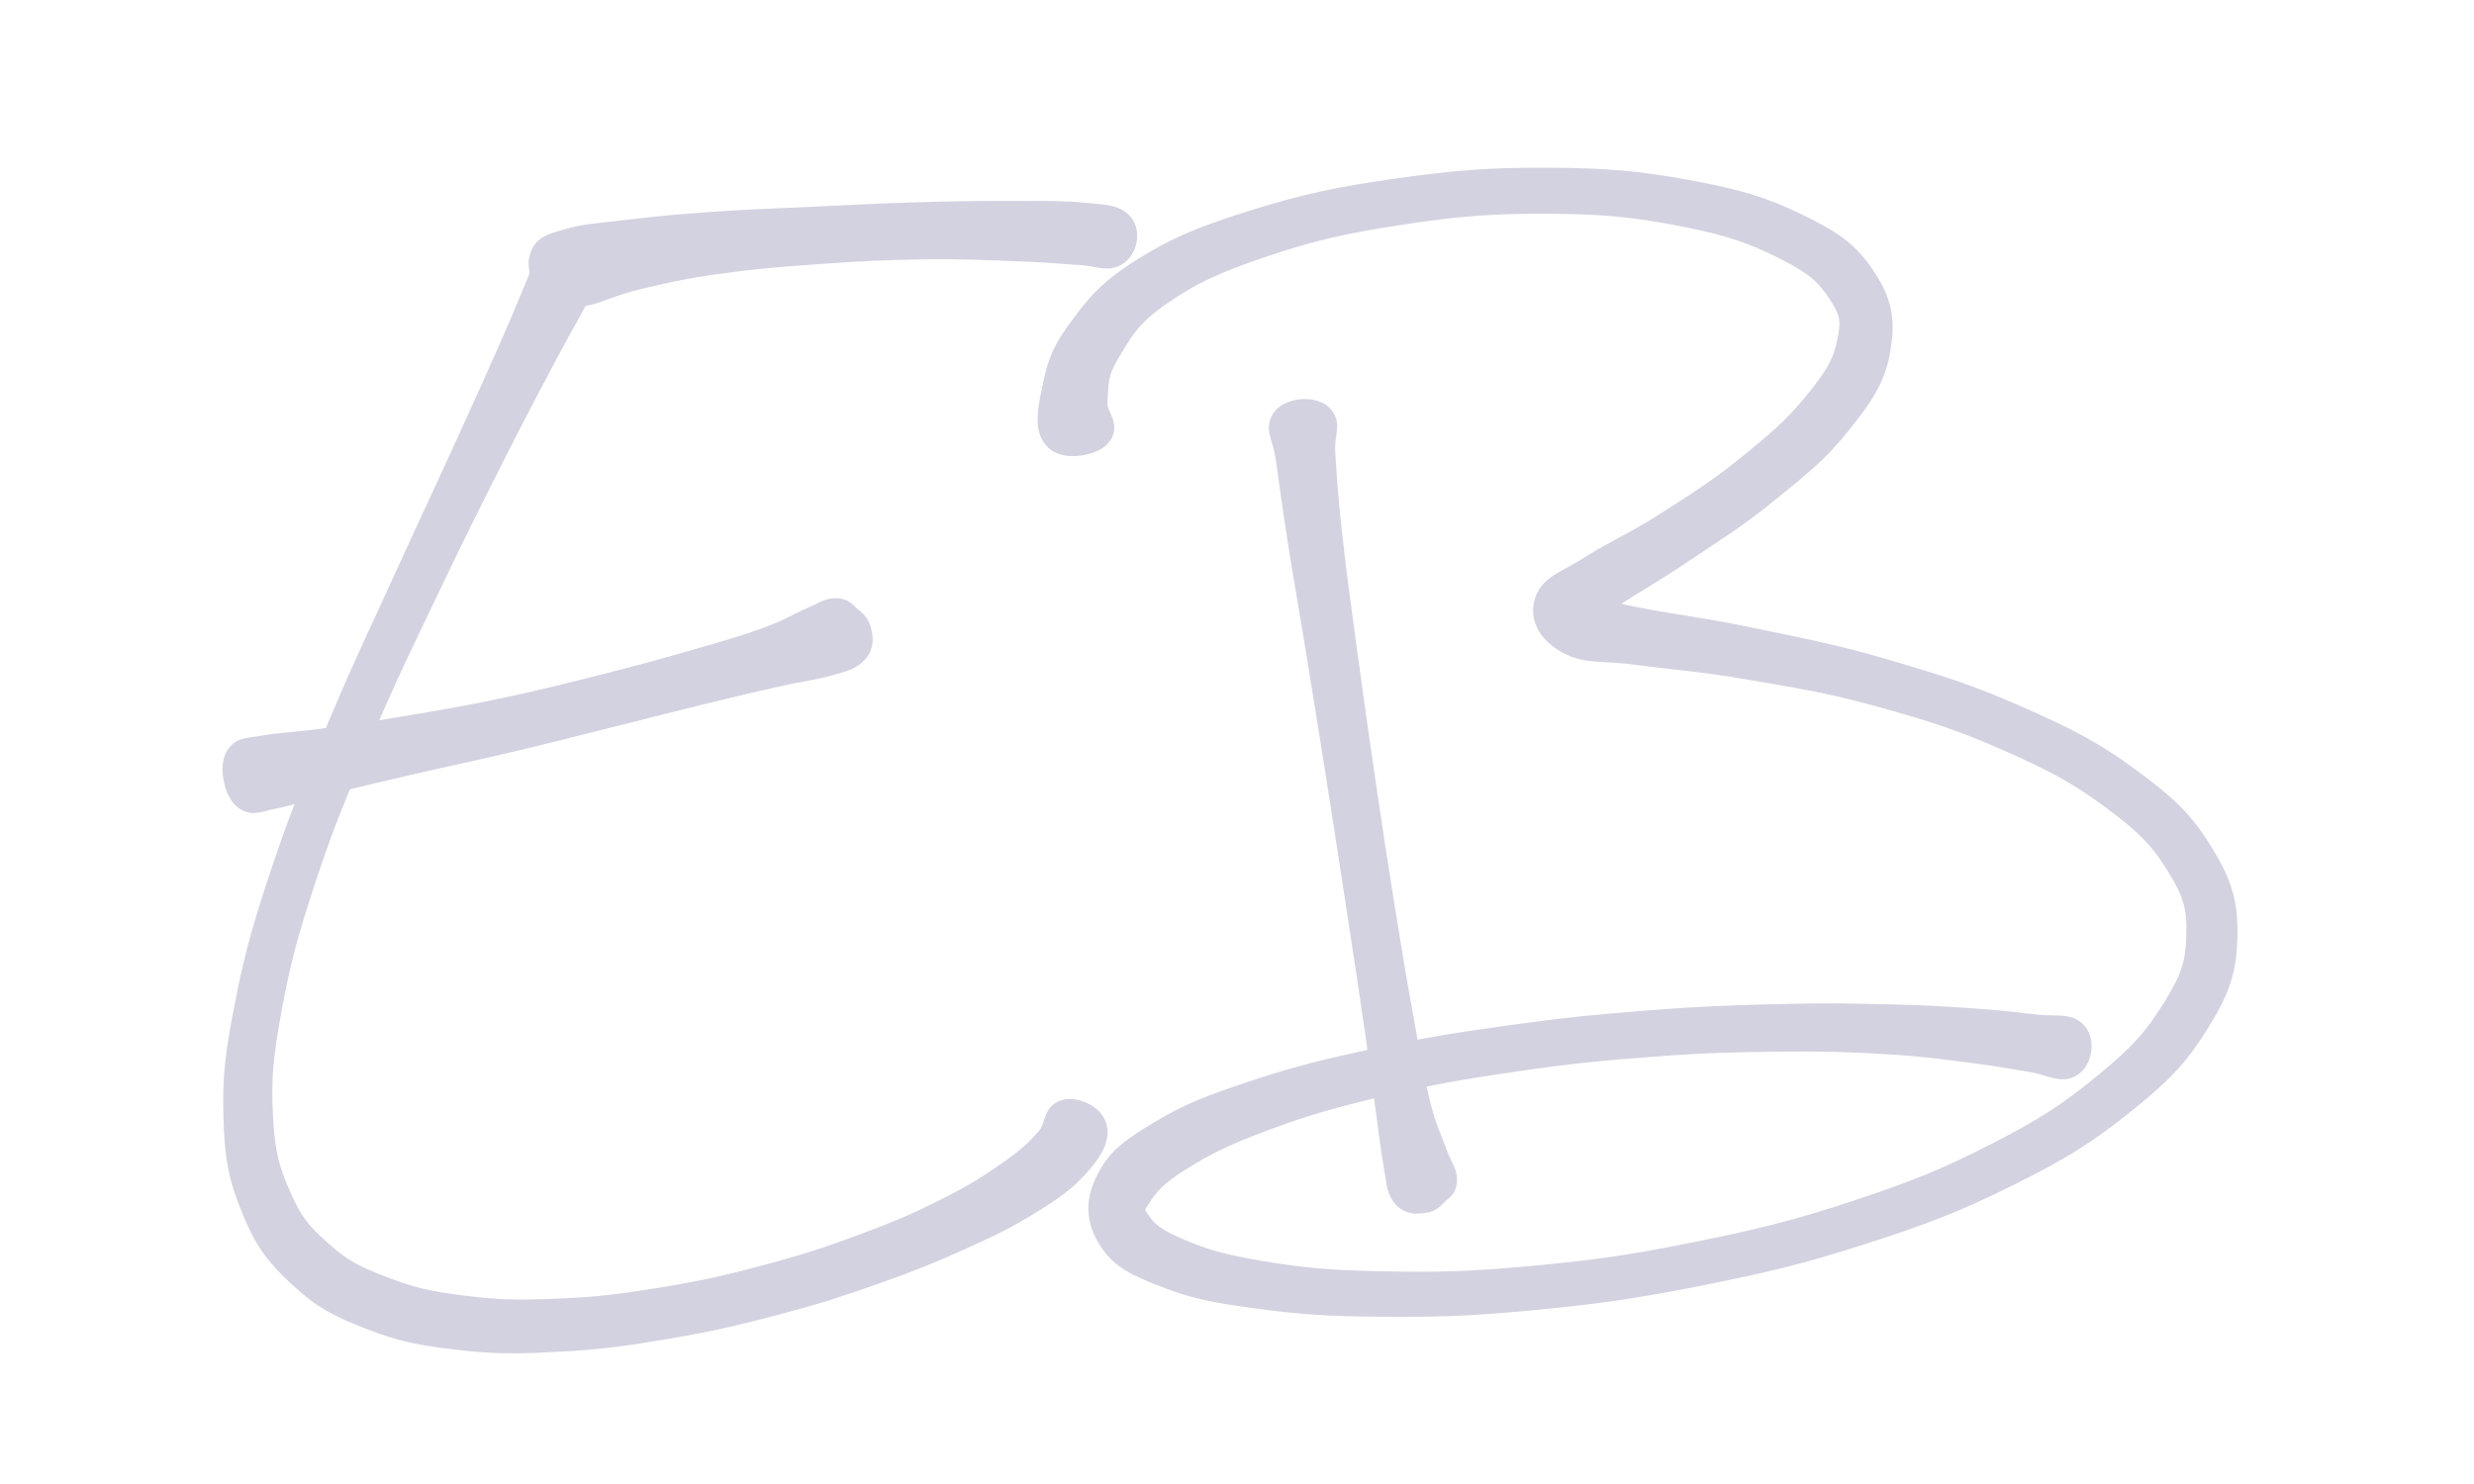
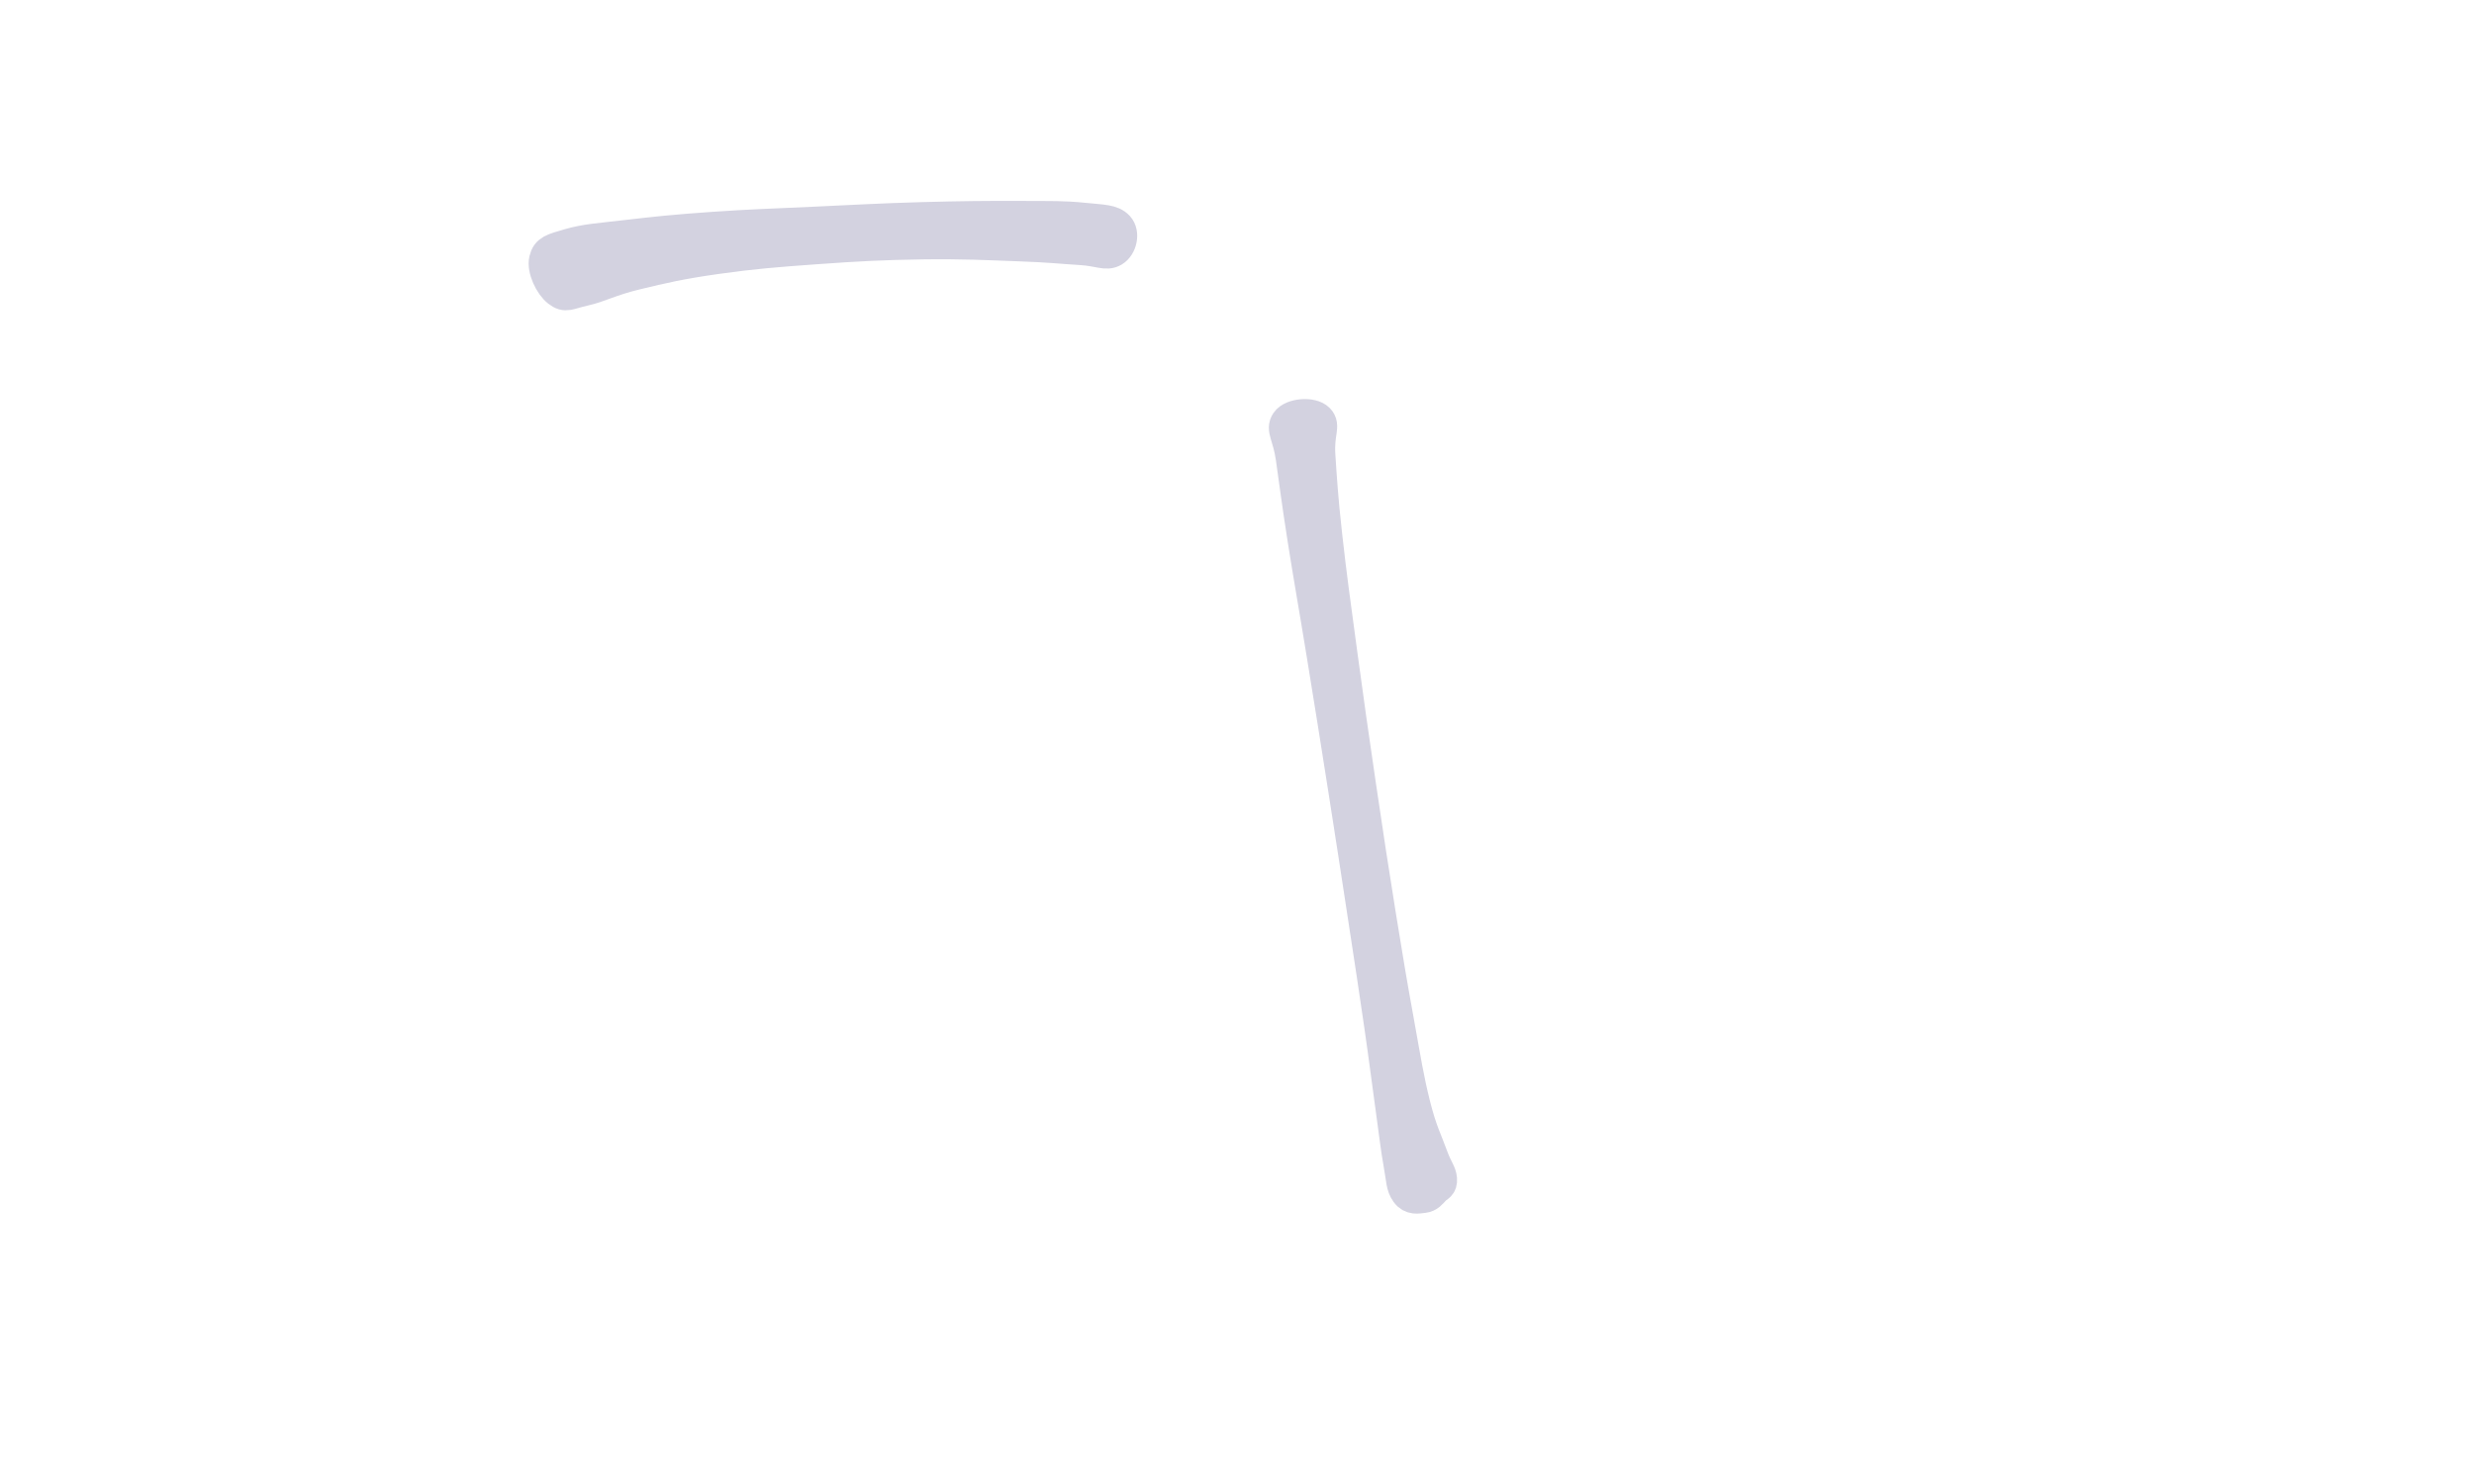
<svg xmlns="http://www.w3.org/2000/svg" id="canvas" width="782.27" height="469.46" viewBox="0 0 782.27 469.46">
  <defs>
    <style>.cls-1{fill:#d3d2e0;stroke:#d3d2e0;stroke-width:10px;}</style>
  </defs>
-   <path class="cls-1" d="M176.15,79.41c-2.85,1.03-1.83,3.85-4.42,9.85-2.59,5.99-3.93,9.67-8.53,20.13-4.6,10.46-7.77,17.48-14.46,32.17-6.68,14.68-11.05,23.79-18.98,41.25-7.94,17.47-12.95,27.61-20.71,46.06-7.75,18.45-12.11,28.45-18.06,46.19-5.95,17.74-8.61,26.89-11.68,42.53-3.07,15.63-4.03,22.83-3.66,35.64.37,12.8,1.49,18.52,5.5,28.39s7.22,14.15,14.54,20.96c7.31,6.81,12.1,9.22,22.05,13.1,9.94,3.88,15.83,4.94,27.67,6.31,11.84,1.37,18.48,1.22,31.51.53,13.02-.7,20.15-1.74,33.61-4.01,13.46-2.28,20.64-3.93,33.69-7.35,13.04-3.42,19.74-5.61,31.55-9.75,11.8-4.15,17.62-6.53,27.46-10.97,9.85-4.44,14.5-6.74,21.76-11.23,7.27-4.5,10.52-6.84,14.55-11.24,4.03-4.41,6.09-7.74,5.59-10.78s-5.49-5.24-8.1-4.43c-2.6.8-1.55,4.66-4.95,8.45-3.39,3.8-5.6,6.01-12.01,10.51s-10.73,7.31-20.04,11.99c-9.31,4.69-15.03,7.18-26.52,11.44-11.49,4.25-18.11,6.45-30.92,9.85-12.8,3.4-19.91,5.01-33.11,7.16-13.2,2.14-20.25,3.05-32.89,3.56-12.64.52-19.08.46-30.3-.97-11.22-1.42-16.68-2.63-25.8-6.16-9.13-3.52-13.19-5.55-19.85-11.46-6.65-5.9-9.55-9.24-13.42-18.07-3.87-8.82-5.3-13.94-5.91-26.05-.61-12.11.06-19.2,2.86-34.5,2.8-15.3,5.33-24.44,11.14-42.01,5.82-17.57,10.13-27.54,17.94-45.85,7.8-18.31,12.86-28.43,21.09-45.71,8.22-17.27,12.78-26.29,20.03-40.68,7.26-14.4,10.9-21.18,16.24-31.28,5.35-10.1,7.4-13.44,10.48-19.22,3.07-5.78,5.88-6.79,4.89-9.66-.99-2.87-6.98-5.72-9.83-4.69" />
-   <path class="cls-1" d="M77.91,251.09c2.11,2.06,3.41.68,8.46-.27,5.04-.95,8.23-2.35,16.76-4.48,8.52-2.13,14.33-3.5,25.87-6.18,11.53-2.67,19-4.16,31.8-7.19,12.8-3.03,19.98-4.93,32.21-7.98,12.23-3.04,18.46-4.69,28.94-7.25s15.59-3.76,23.47-5.53c7.88-1.77,11.1-1.97,15.94-3.33,4.84-1.36,6.43-1.64,8.27-3.45,1.84-1.81,1.33-3.77.92-5.62-.42-1.86-1.68-2.54-2.99-3.66-1.31-1.12-1.5-2.1-3.58-1.94-2.08.16-2.59.9-6.82,2.73-4.22,1.83-6.89,3.72-14.32,6.42-7.43,2.7-12.53,4.11-22.83,7.08-10.31,2.96-16.54,4.69-28.7,7.76-12.17,3.07-19.31,4.92-32.11,7.61-12.81,2.69-20.27,3.9-31.9,5.85-11.63,1.95-17.55,2.72-26.25,3.9-8.69,1.18-12.19,1.02-17.24,2.01-5.04.99-6.79.25-7.97,2.95-1.18,2.71-.03,8.51,2.07,10.57" />
  <path class="cls-1" d="M176.45,92.11c2.48,1.93,3.32.76,8.27-.34,4.95-1.09,8.11-3.11,16.49-5.13,8.37-2.02,13.94-3.33,25.37-4.95,11.43-1.61,18.77-2.2,31.78-3.13s20.52-1.33,33.27-1.52c12.75-.18,20.5.25,30.49.61,9.98.35,13.44.83,19.44,1.18,6.01.34,8.18,1.97,10.57.54,2.4-1.43,3.34-5.63,1.43-7.69-1.92-2.05-4.76-1.94-11-2.57s-9.97-.53-20.21-.56c-10.22-.04-18.01.02-30.93.38-12.92.37-20.46.81-33.68,1.43-13.23.61-20.6.82-32.47,1.65-11.85.83-17.74,1.45-26.8,2.51-9.07,1.06-13.29,1.26-18.53,2.79-5.24,1.53-6.96,1.89-7.66,4.85-.7,2.96,1.68,8.03,4.17,9.95" />
  <path class="cls-1" d="M406.82,133.39c-1.69,2.5.55,4.25,1.59,11.62,1.06,7.38,1.7,12.82,3.65,25.28,1.95,12.45,3.54,21.11,6.12,36.98,2.58,15.86,4.17,25.78,6.77,42.35,2.6,16.57,3.97,25.54,6.25,40.48,2.28,14.95,3.39,22.05,5.14,34.22,1.76,12.17,2.42,17.88,3.65,26.62,1.22,8.75,1.5,11.84,2.44,17.1.95,5.25.75,7.07,2.28,9.19,1.52,2.12,3.56,1.61,5.34,1.42,1.78-.2,2.41-1.25,3.54-2.4,1.12-1.15,2.29-1.17,2.12-3.35-.18-2.19-1.31-2.9-2.99-7.57-1.67-4.67-3.28-7.42-5.4-15.81-2.11-8.39-2.96-14.1-5.14-26.13-2.19-12.05-3.4-19.17-5.8-34.08-2.4-14.91-3.76-23.88-6.21-40.46-2.44-16.59-3.86-26.54-6.01-42.45-2.15-15.9-3.37-24.61-4.75-37.07-1.38-12.46-1.66-17.87-2.16-25.22-.5-7.35,1.74-9.4-.34-11.54-2.09-2.14-8.39-1.65-10.09.84" />
-   <path class="cls-1" d="M346.76,136.77c2.07-2.28-2.06-5.02-1.58-10.16.47-5.13-.18-8.62,3.96-15.53,4.13-6.9,6.7-12.05,16.7-18.99,10-6.96,17.87-10.56,33.28-15.76s25.68-7.48,43.78-10.23c18.09-2.75,28.83-3.59,46.7-3.49s27.54,1.07,42.64,4.01,22.71,5.62,32.85,10.73c10.14,5.12,13.7,8.5,17.83,14.84,4.13,6.34,4.4,9.6,2.8,16.85-1.61,7.26-4.33,11.47-10.82,19.43-6.48,7.96-12.06,12.69-21.61,20.39-9.54,7.7-16.21,11.81-26.1,18.13-9.91,6.31-15.97,8.73-23.38,13.46-7.41,4.74-12.26,5.86-13.65,10.21-1.41,4.34.98,8.59,6.64,11.53,5.67,2.95,10.5,1.65,21.72,3.2,11.23,1.54,19.23,1.92,34.39,4.54,15.16,2.63,24.92,4.02,41.41,8.57,16.49,4.55,26.15,7.59,41.07,14.19,14.92,6.59,22.63,10.67,33.53,18.77,10.91,8.1,15.5,12.81,20.98,21.75,5.48,8.94,6.68,13.62,6.4,22.93-.28,9.32-1.91,14.11-7.83,23.64-5.92,9.54-10.47,14.75-21.77,24.04-11.3,9.29-18.75,14.24-34.73,22.43-15.98,8.19-25.96,12.2-45.19,18.53-19.22,6.33-30.45,9.01-50.96,13.14-20.52,4.13-31.82,5.66-51.61,7.49-19.8,1.83-30.13,2.02-47.34,1.68-17.21-.34-25.58-1.18-38.71-3.36-13.13-2.19-19.01-4.16-26.91-7.59-7.9-3.42-10.16-5.93-12.61-9.55-2.45-3.63-2.3-4.41.38-8.56,2.68-4.16,5.09-7.23,13.02-12.23s13.85-8.03,26.59-12.81c12.75-4.77,21.12-7.24,37.13-11.04,16-3.81,25.58-5.44,42.91-7.98s26.94-3.47,43.77-4.74c16.83-1.27,25.58-1.45,40.39-1.62,14.79-.16,21.6.11,33.61.81,12.01.69,17.24,1.53,26.42,2.66,9.17,1.14,13.26,2.02,19.46,2.99,6.21.98,8.98,3.21,11.55,1.9,2.56-1.31,3.38-6.43,1.3-8.45-2.09-2.03-5.4-.96-11.73-1.68-6.32-.72-10.53-1.29-19.89-1.93-9.35-.64-14.72-1-26.88-1.27-12.16-.27-19.02-.45-33.93-.08-14.92.38-23.72.62-40.66,1.95-16.95,1.33-26.59,2.25-44.09,4.69-17.5,2.44-27.11,3.98-43.42,7.5-16.3,3.53-24.78,5.66-38.11,10.13-13.35,4.47-19.57,6.82-28.57,12.21-9.01,5.39-13.25,8.38-16.46,14.76-3.21,6.38-3.04,11.45.43,17.13,3.47,5.69,7.8,7.7,16.91,11.29,9.12,3.58,15.03,4.78,28.64,6.63,13.61,1.84,21.98,2.49,39.42,2.6,17.43.12,27.81-.13,47.77-2.06,19.95-1.94,31.3-3.47,52-7.59,20.7-4.13,31.98-6.76,51.49-13.04,19.5-6.26,29.61-10.15,46.01-18.29,16.41-8.14,24.13-12.93,36.03-22.41,11.9-9.5,17.02-14.71,23.48-25.06,6.47-10.35,8.61-16.11,8.85-26.67.24-10.56-1.56-16.3-7.64-26.11-6.08-9.81-11.28-14.54-22.76-22.96-11.48-8.42-19.38-12.35-34.63-19.12-15.25-6.76-24.98-9.78-41.64-14.68-16.66-4.9-26.45-6.63-41.65-9.82-15.19-3.19-23.45-4.09-34.33-6.11-10.87-2.02-15.75-3.58-20.03-4.01-4.3-.43-3.18,3.02-1.43,1.85,1.76-1.16,3.62-3.23,10.21-7.66,6.59-4.43,12.88-7.82,22.74-14.47,9.86-6.65,16.68-10.74,26.54-18.77,9.86-8.04,15.79-12.59,22.78-21.4,6.98-8.8,10.57-13.74,12.12-22.63,1.56-8.88.68-14.17-4.35-21.79-5.02-7.62-9.74-10.95-20.78-16.31-11.05-5.36-18.85-7.63-34.43-10.49-15.59-2.86-25.34-3.71-43.53-3.81-18.19-.09-28.99.73-47.42,3.35-18.44,2.62-28.75,4.76-44.77,9.76-16.02,5-24.2,8.24-35.36,15.23-11.17,6.99-14.86,12.02-20.44,19.72-5.59,7.7-6.16,12.4-7.51,18.78-1.36,6.38-1.77,10.73.76,13.11,2.53,2.39,9.83,1.07,11.89-1.19" />
</svg>